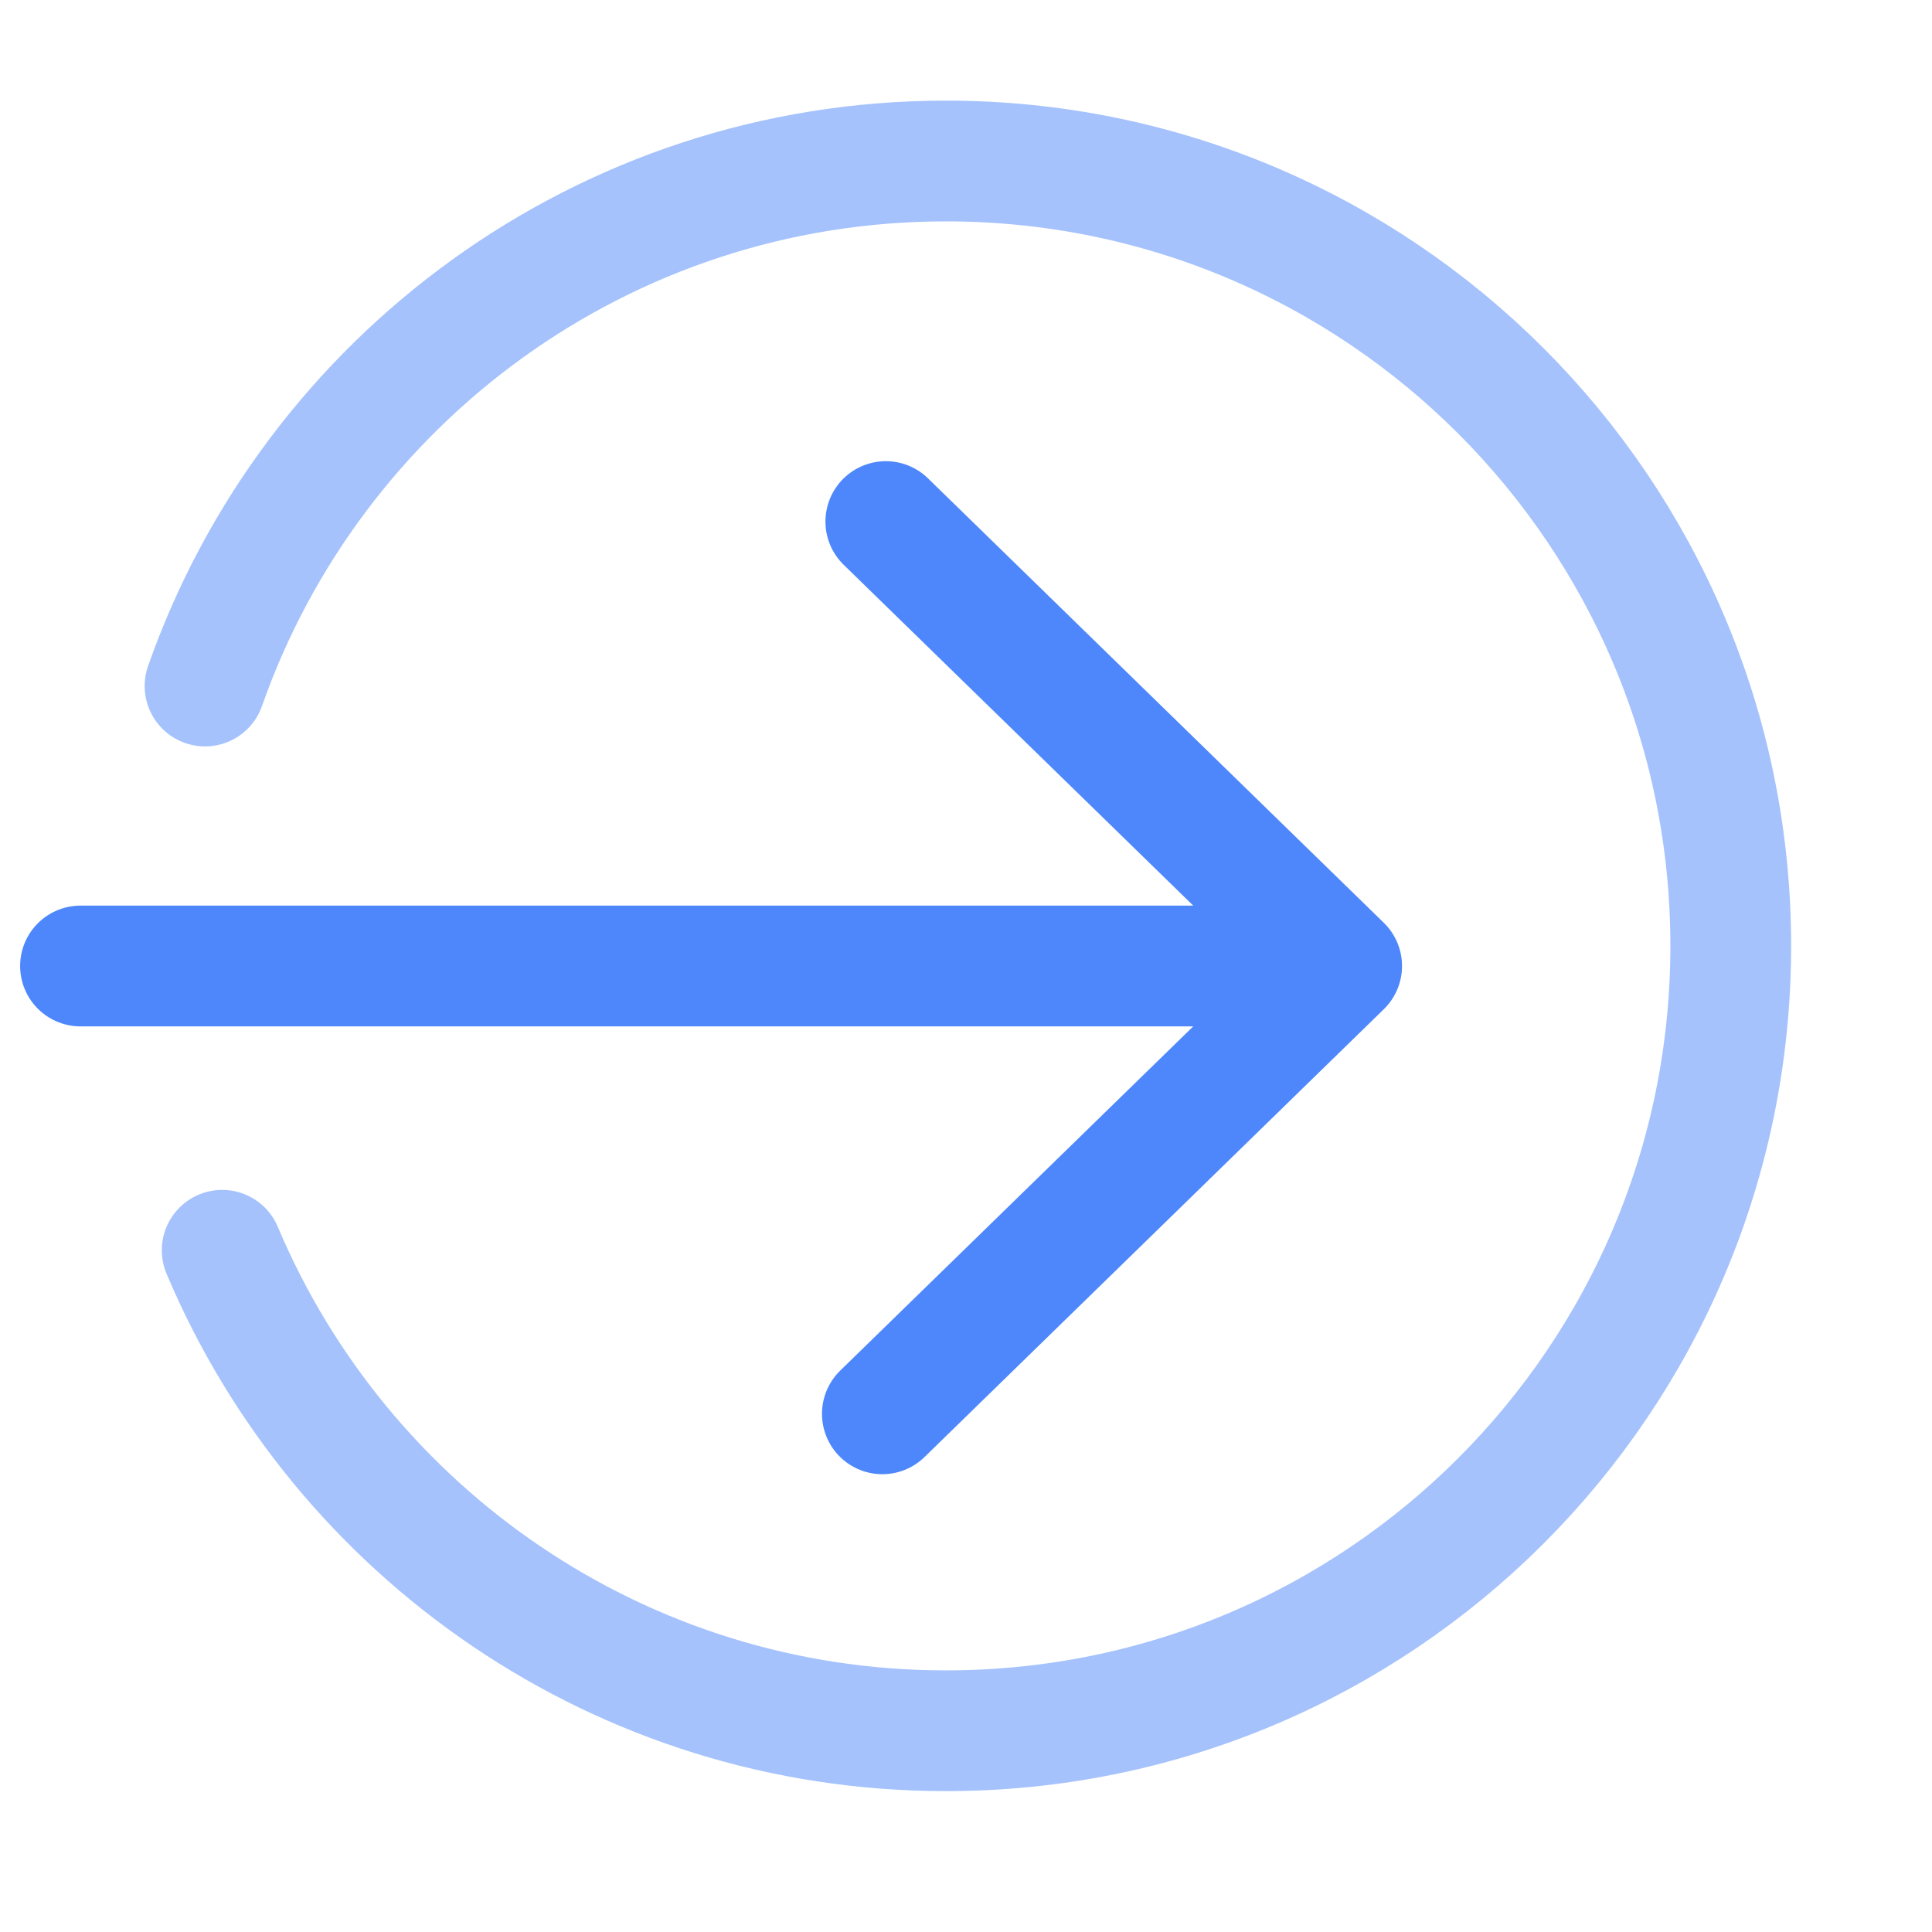
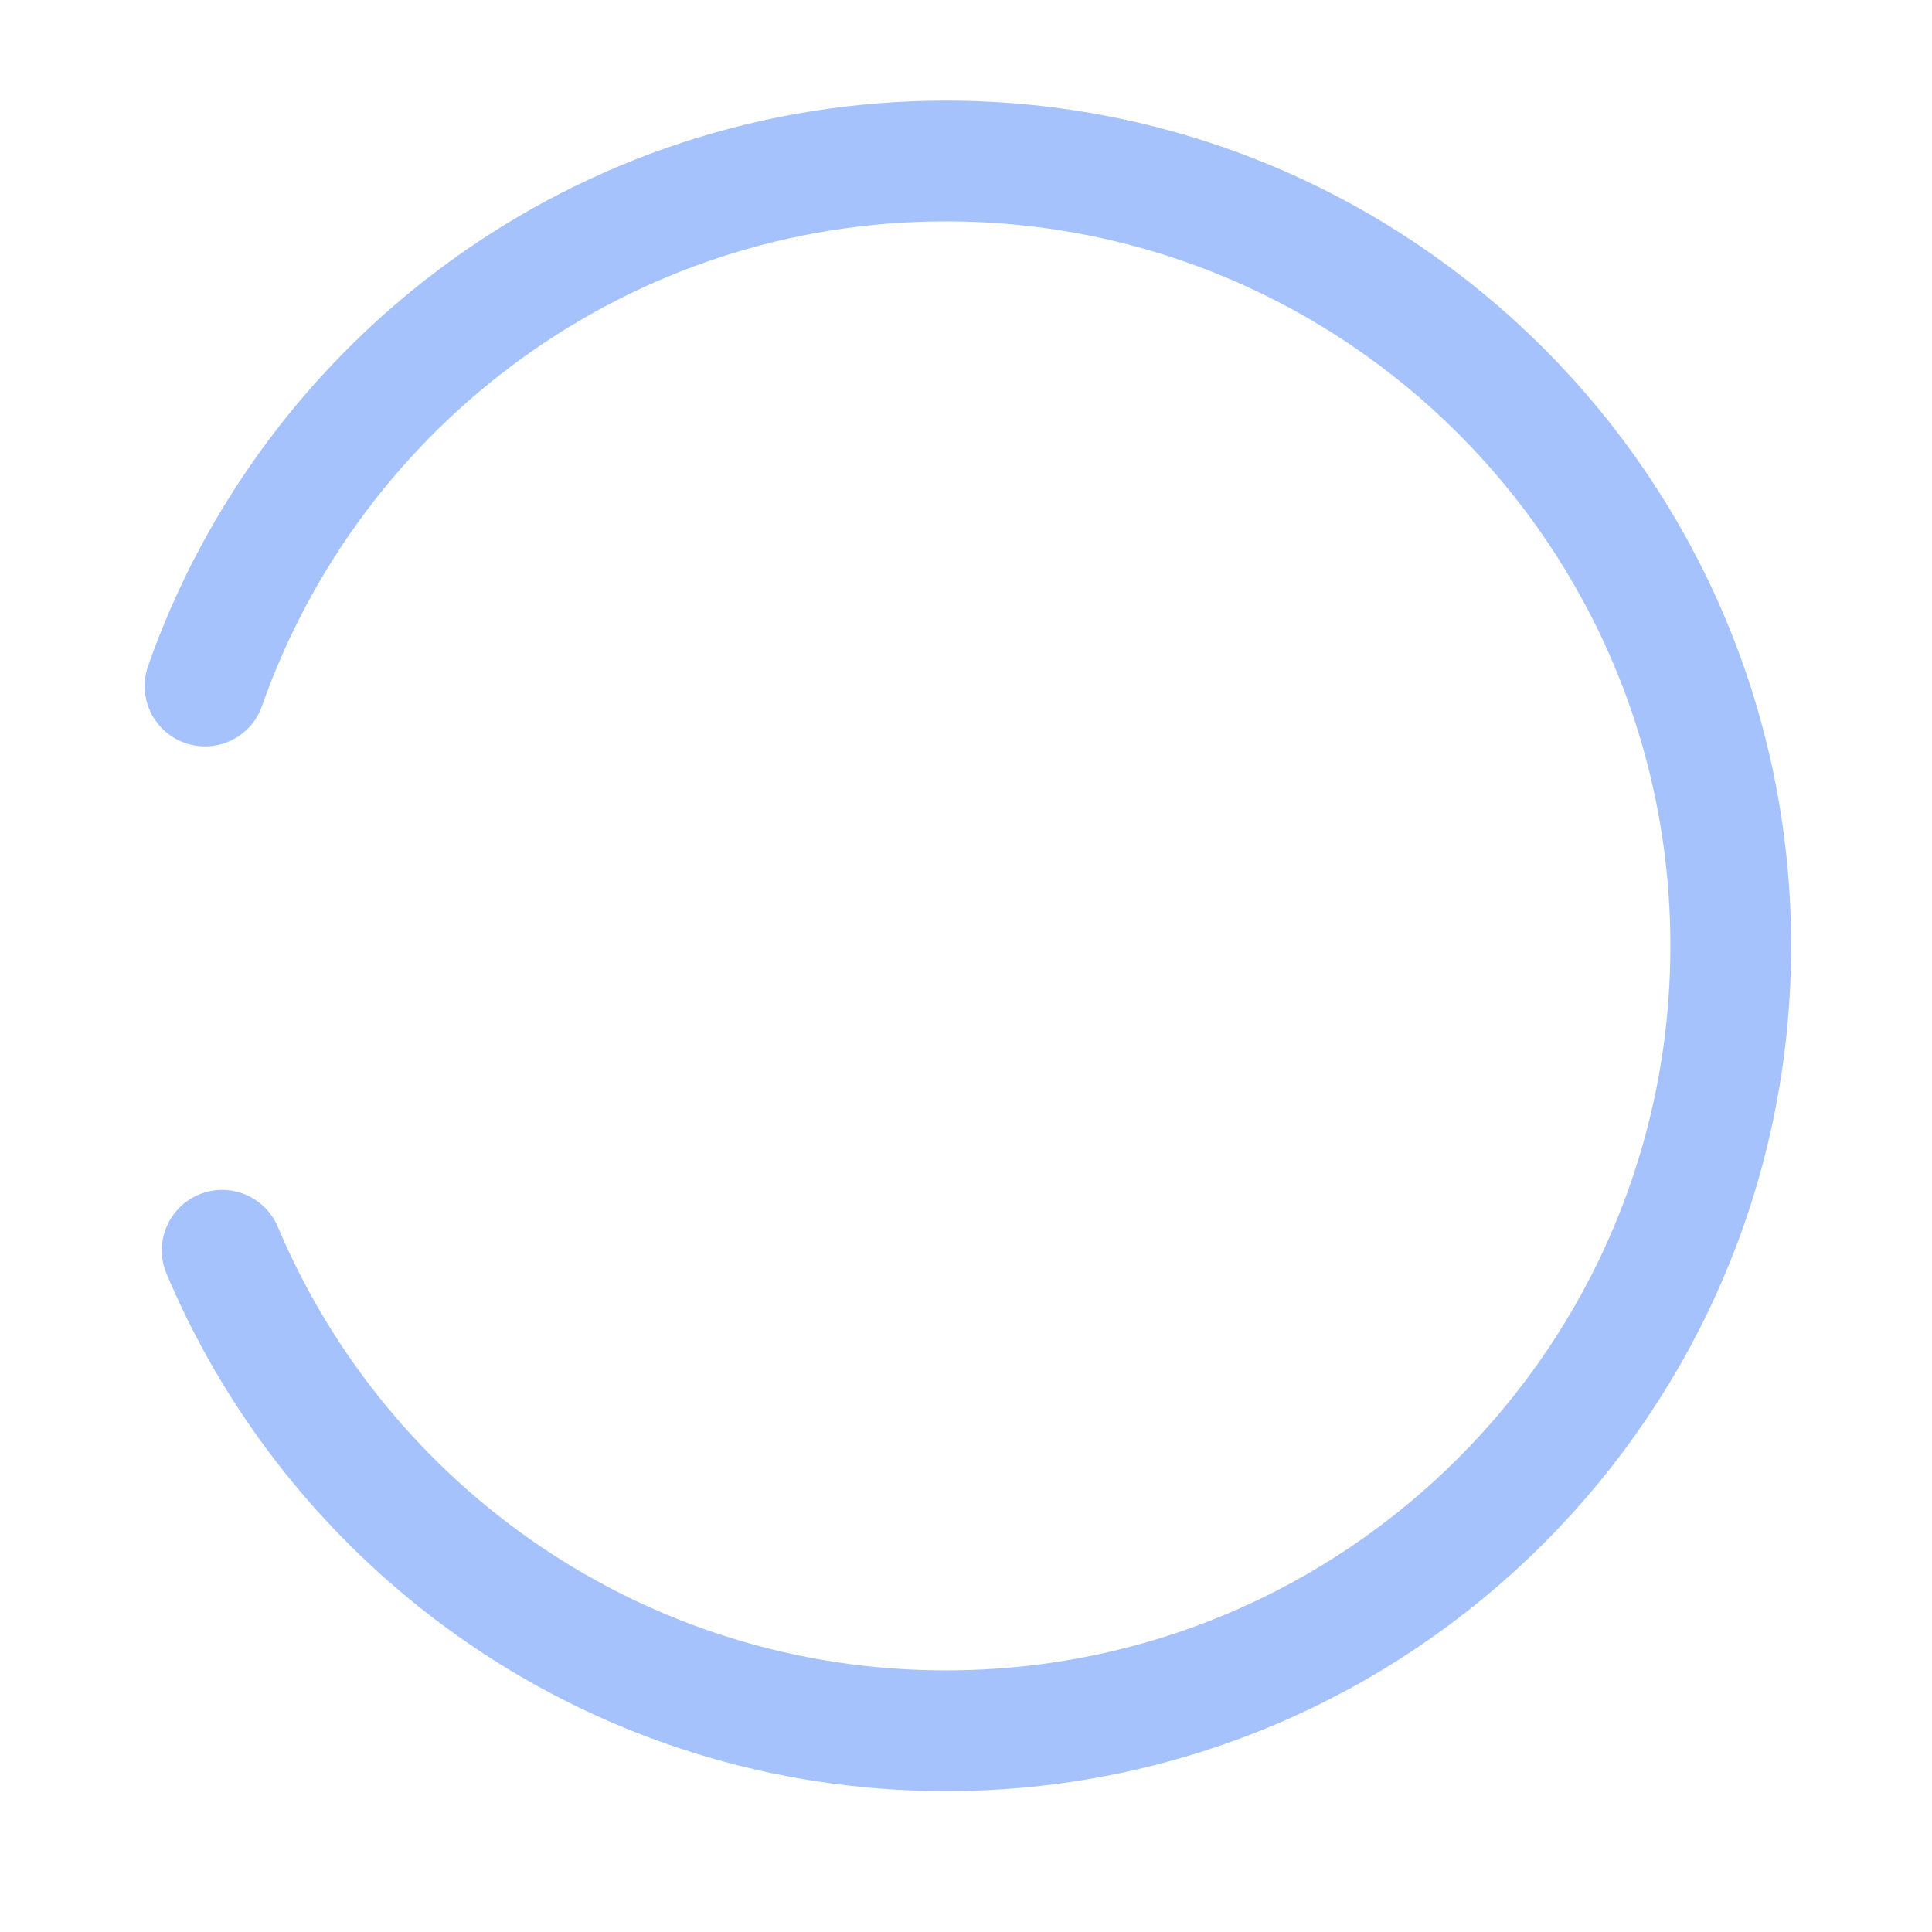
<svg xmlns="http://www.w3.org/2000/svg" class="image" height="48" viewBox="0 0 48 48" width="48">
  <g fill="none" fill-rule="evenodd">
-     <path d="M48 48H0V0h48z" />
    <g stroke="#4D87FB" stroke-linecap="round" stroke-linejoin="round" stroke-width="3">
-       <path d="M32 24H2M22.008 12.958L33.333 24 21.922 35.126" />
-     </g>
+       </g>
    <path d="M5.52 31.063C8.475 38.076 15.413 43 23.5 43 34.27 43 43 34.27 43 23.5S34.27 4 23.5 4C14.993 4 7.759 9.447 5.094 17.044" opacity=".5" stroke="#4D87FB" stroke-linecap="round" stroke-linejoin="round" stroke-width="3" />
  </g>
</svg>